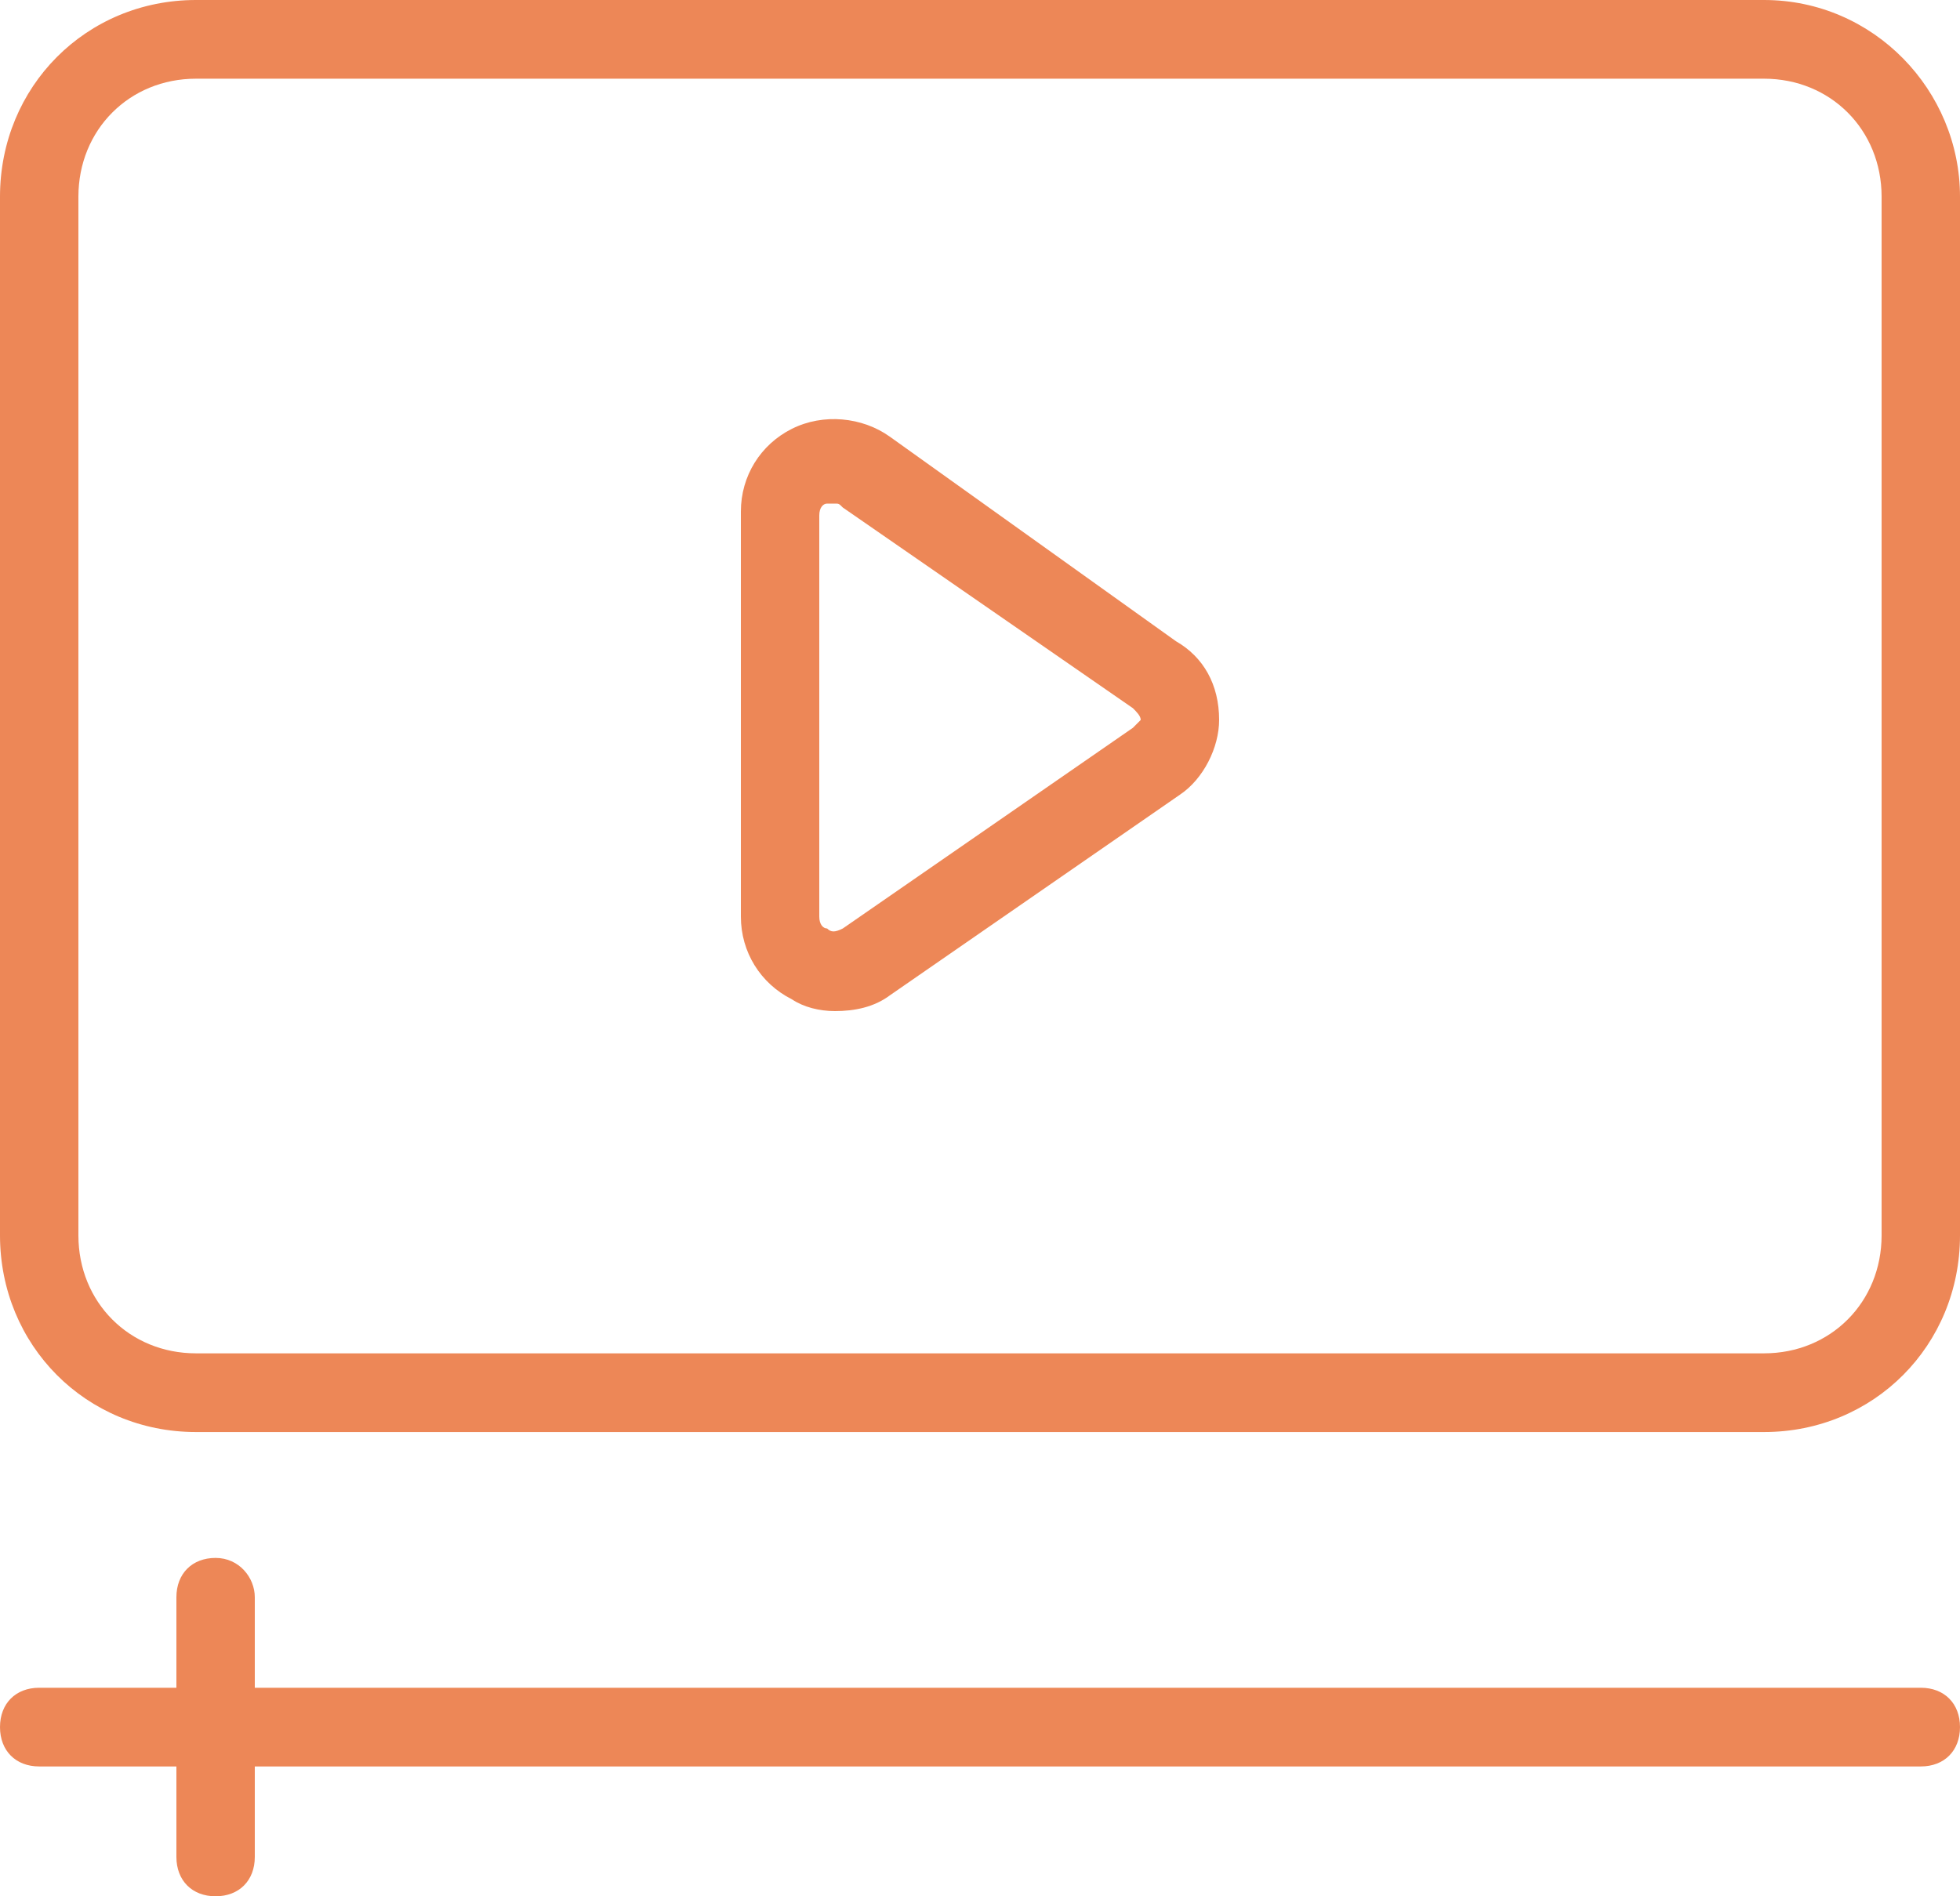
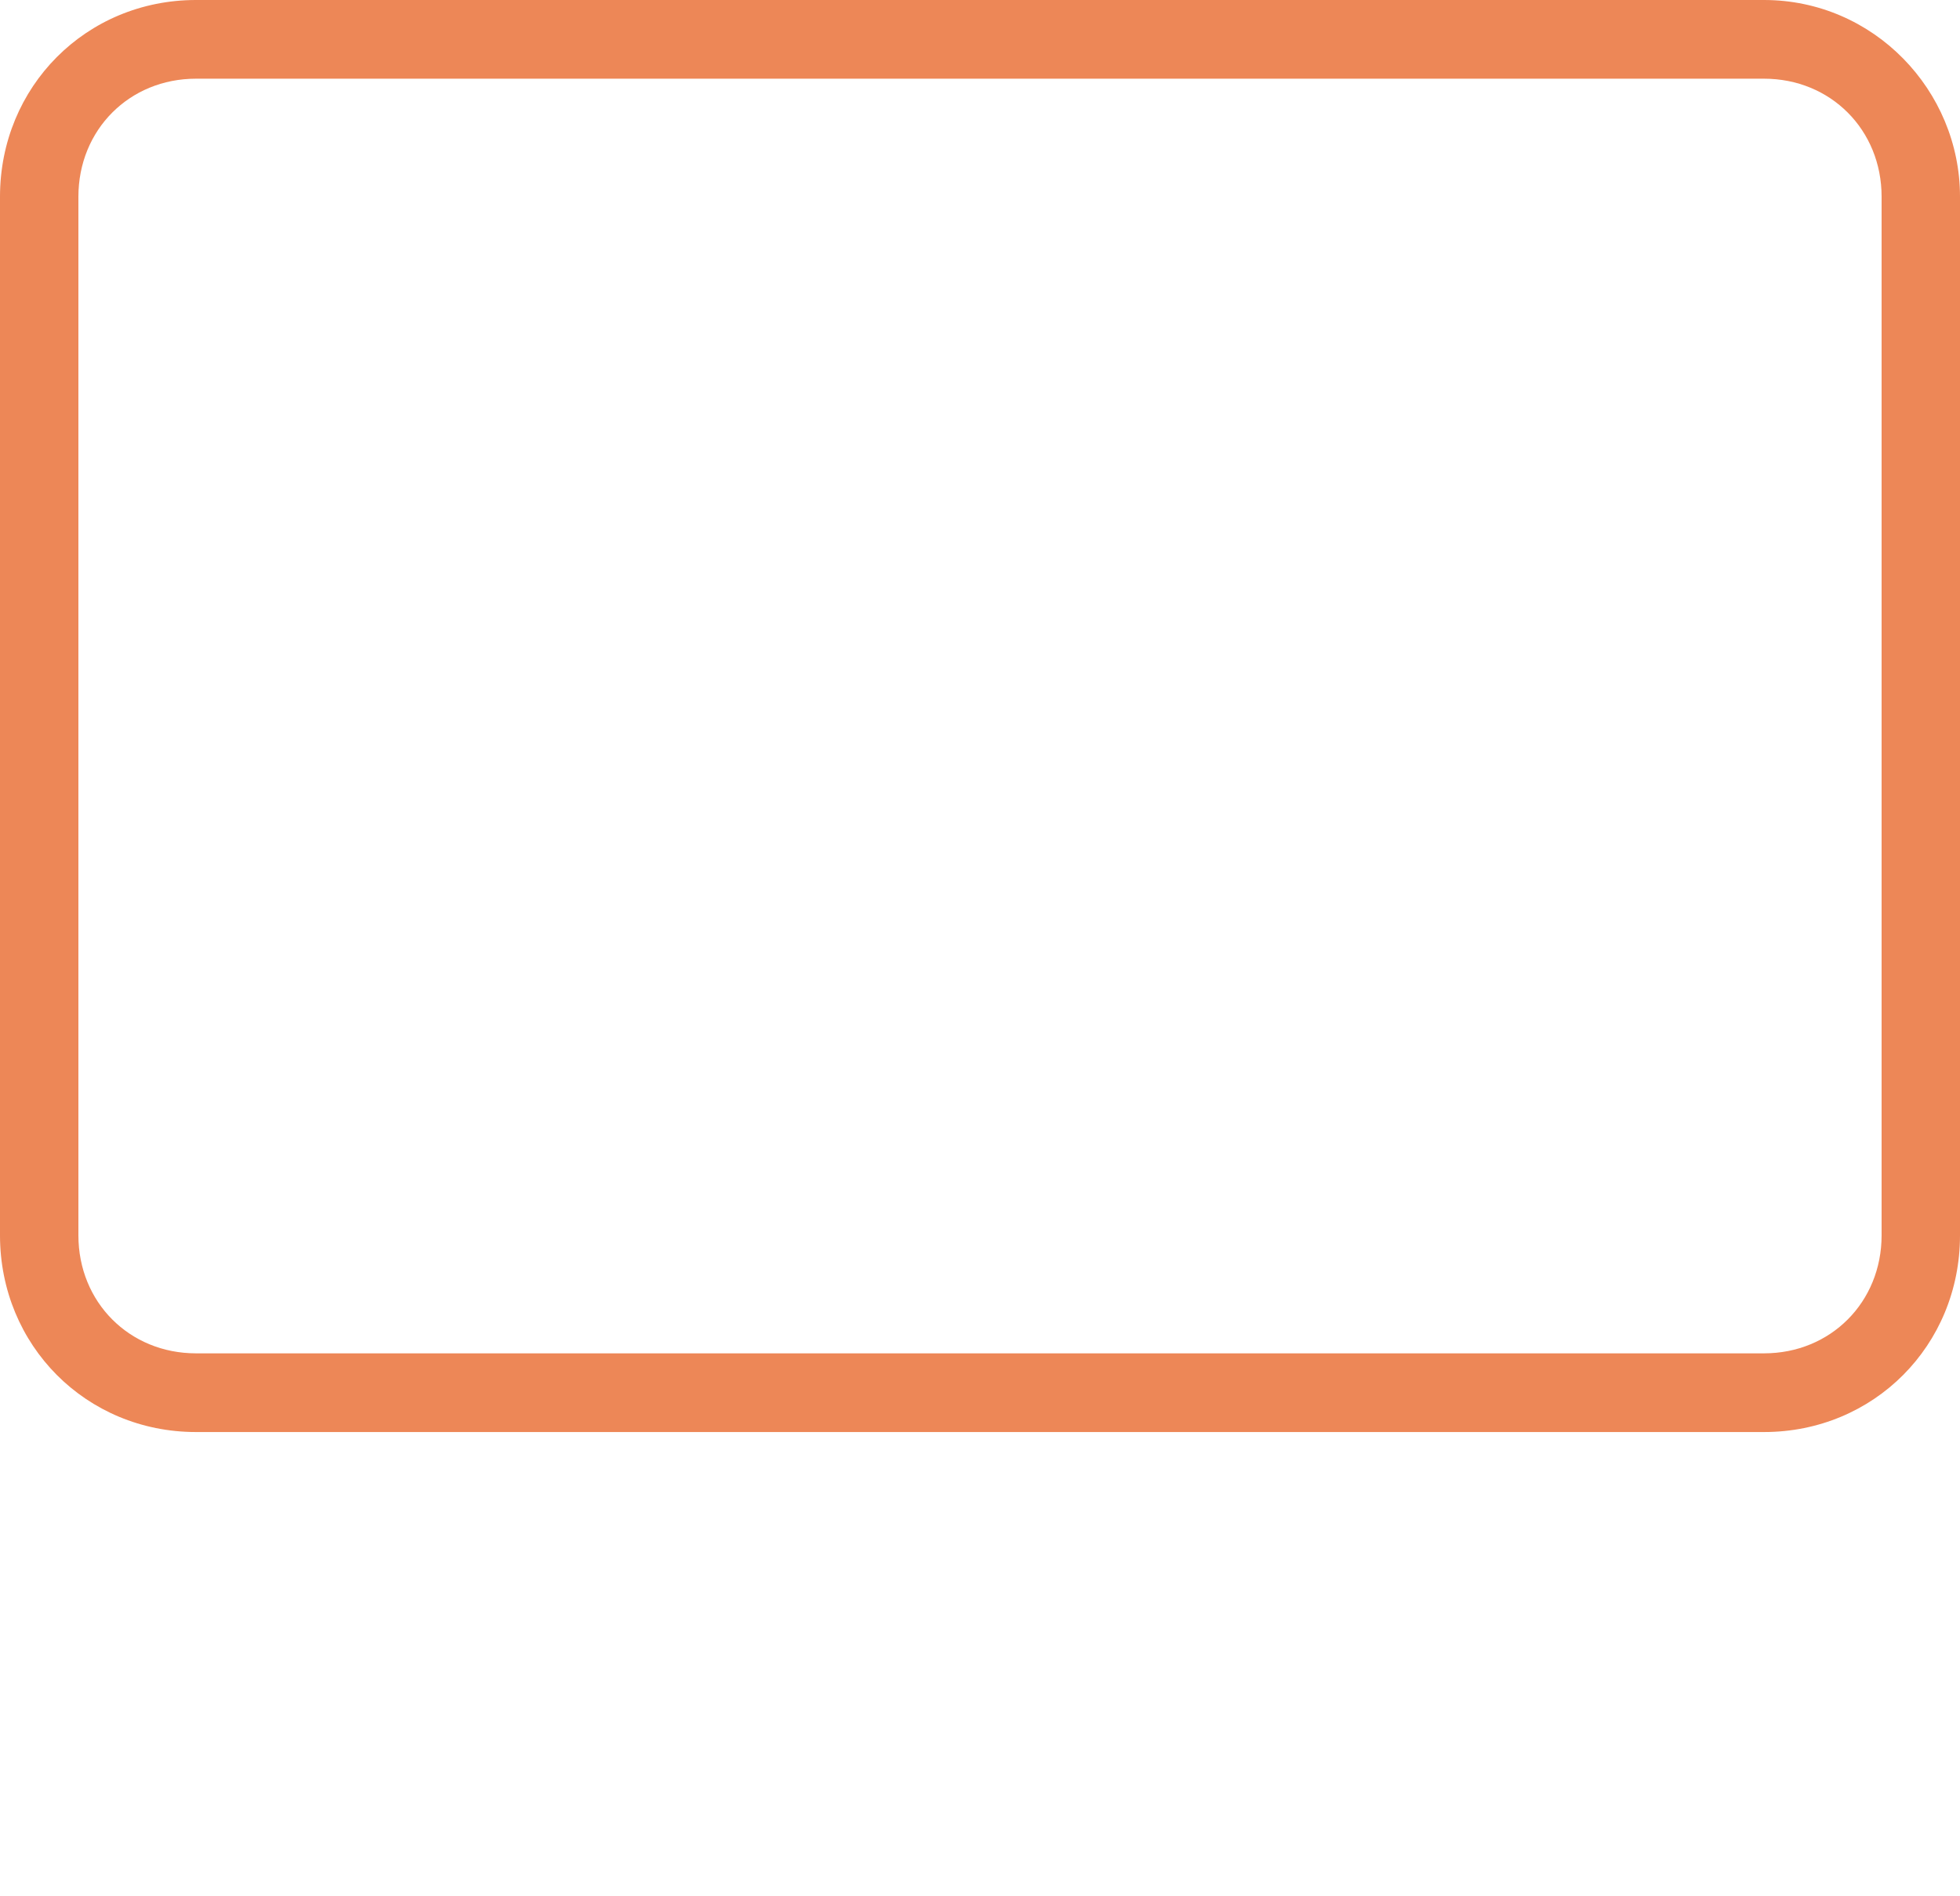
<svg xmlns="http://www.w3.org/2000/svg" width="62" height="60" viewBox="0 0 62 60" fill="none">
  <path d="M55.8 0H6.2C2.728 0 0 2.739 0 6.224V39.087C0 42.572 2.728 45.311 6.2 45.311H55.8C59.272 45.311 62 42.572 62 39.087V6.224C62 2.863 59.272 0 55.8 0ZM59.52 39.087C59.52 41.203 57.908 42.821 55.8 42.821H6.2C4.092 42.821 2.48 41.203 2.48 39.087V6.224C2.48 4.108 4.092 2.49 6.2 2.49H55.8C57.908 2.49 59.52 4.108 59.52 6.224V39.087Z" fill="#ED8757" />
-   <path d="M37.2 20.29L28.148 13.817C27.28 13.195 26.04 13.07 25.048 13.569C24.056 14.066 23.436 15.062 23.436 16.183V29.004C23.436 30.124 24.056 31.12 25.048 31.618C25.42 31.867 25.916 31.992 26.412 31.992C27.032 31.992 27.652 31.867 28.148 31.494L37.324 25.145C38.068 24.647 38.564 23.651 38.564 22.78C38.564 21.66 38.068 20.788 37.2 20.29ZM35.836 23.029L26.66 29.378C26.412 29.502 26.288 29.502 26.164 29.378C26.04 29.378 25.916 29.253 25.916 29.004V16.307C25.916 16.058 26.04 15.934 26.164 15.934C26.164 15.934 26.288 15.934 26.412 15.934C26.536 15.934 26.536 15.934 26.66 16.058L35.836 22.407C35.96 22.531 36.084 22.656 36.084 22.78C36.084 22.78 35.96 22.904 35.836 23.029ZM6.82 49.294C6.076 49.294 5.58 49.792 5.58 50.539V53.402H1.24C0.496 53.402 0 53.9 0 54.647C0 55.394 0.496 55.892 1.24 55.892H5.58V58.755C5.58 59.502 6.076 60 6.82 60C7.564 60 8.06 59.502 8.06 58.755V55.892H60.76C61.504 55.892 62 55.394 62 54.647C62 53.9 61.504 53.402 60.76 53.402H8.06V50.539C8.06 49.917 7.564 49.294 6.82 49.294Z" fill="#ED8757" />
</svg>